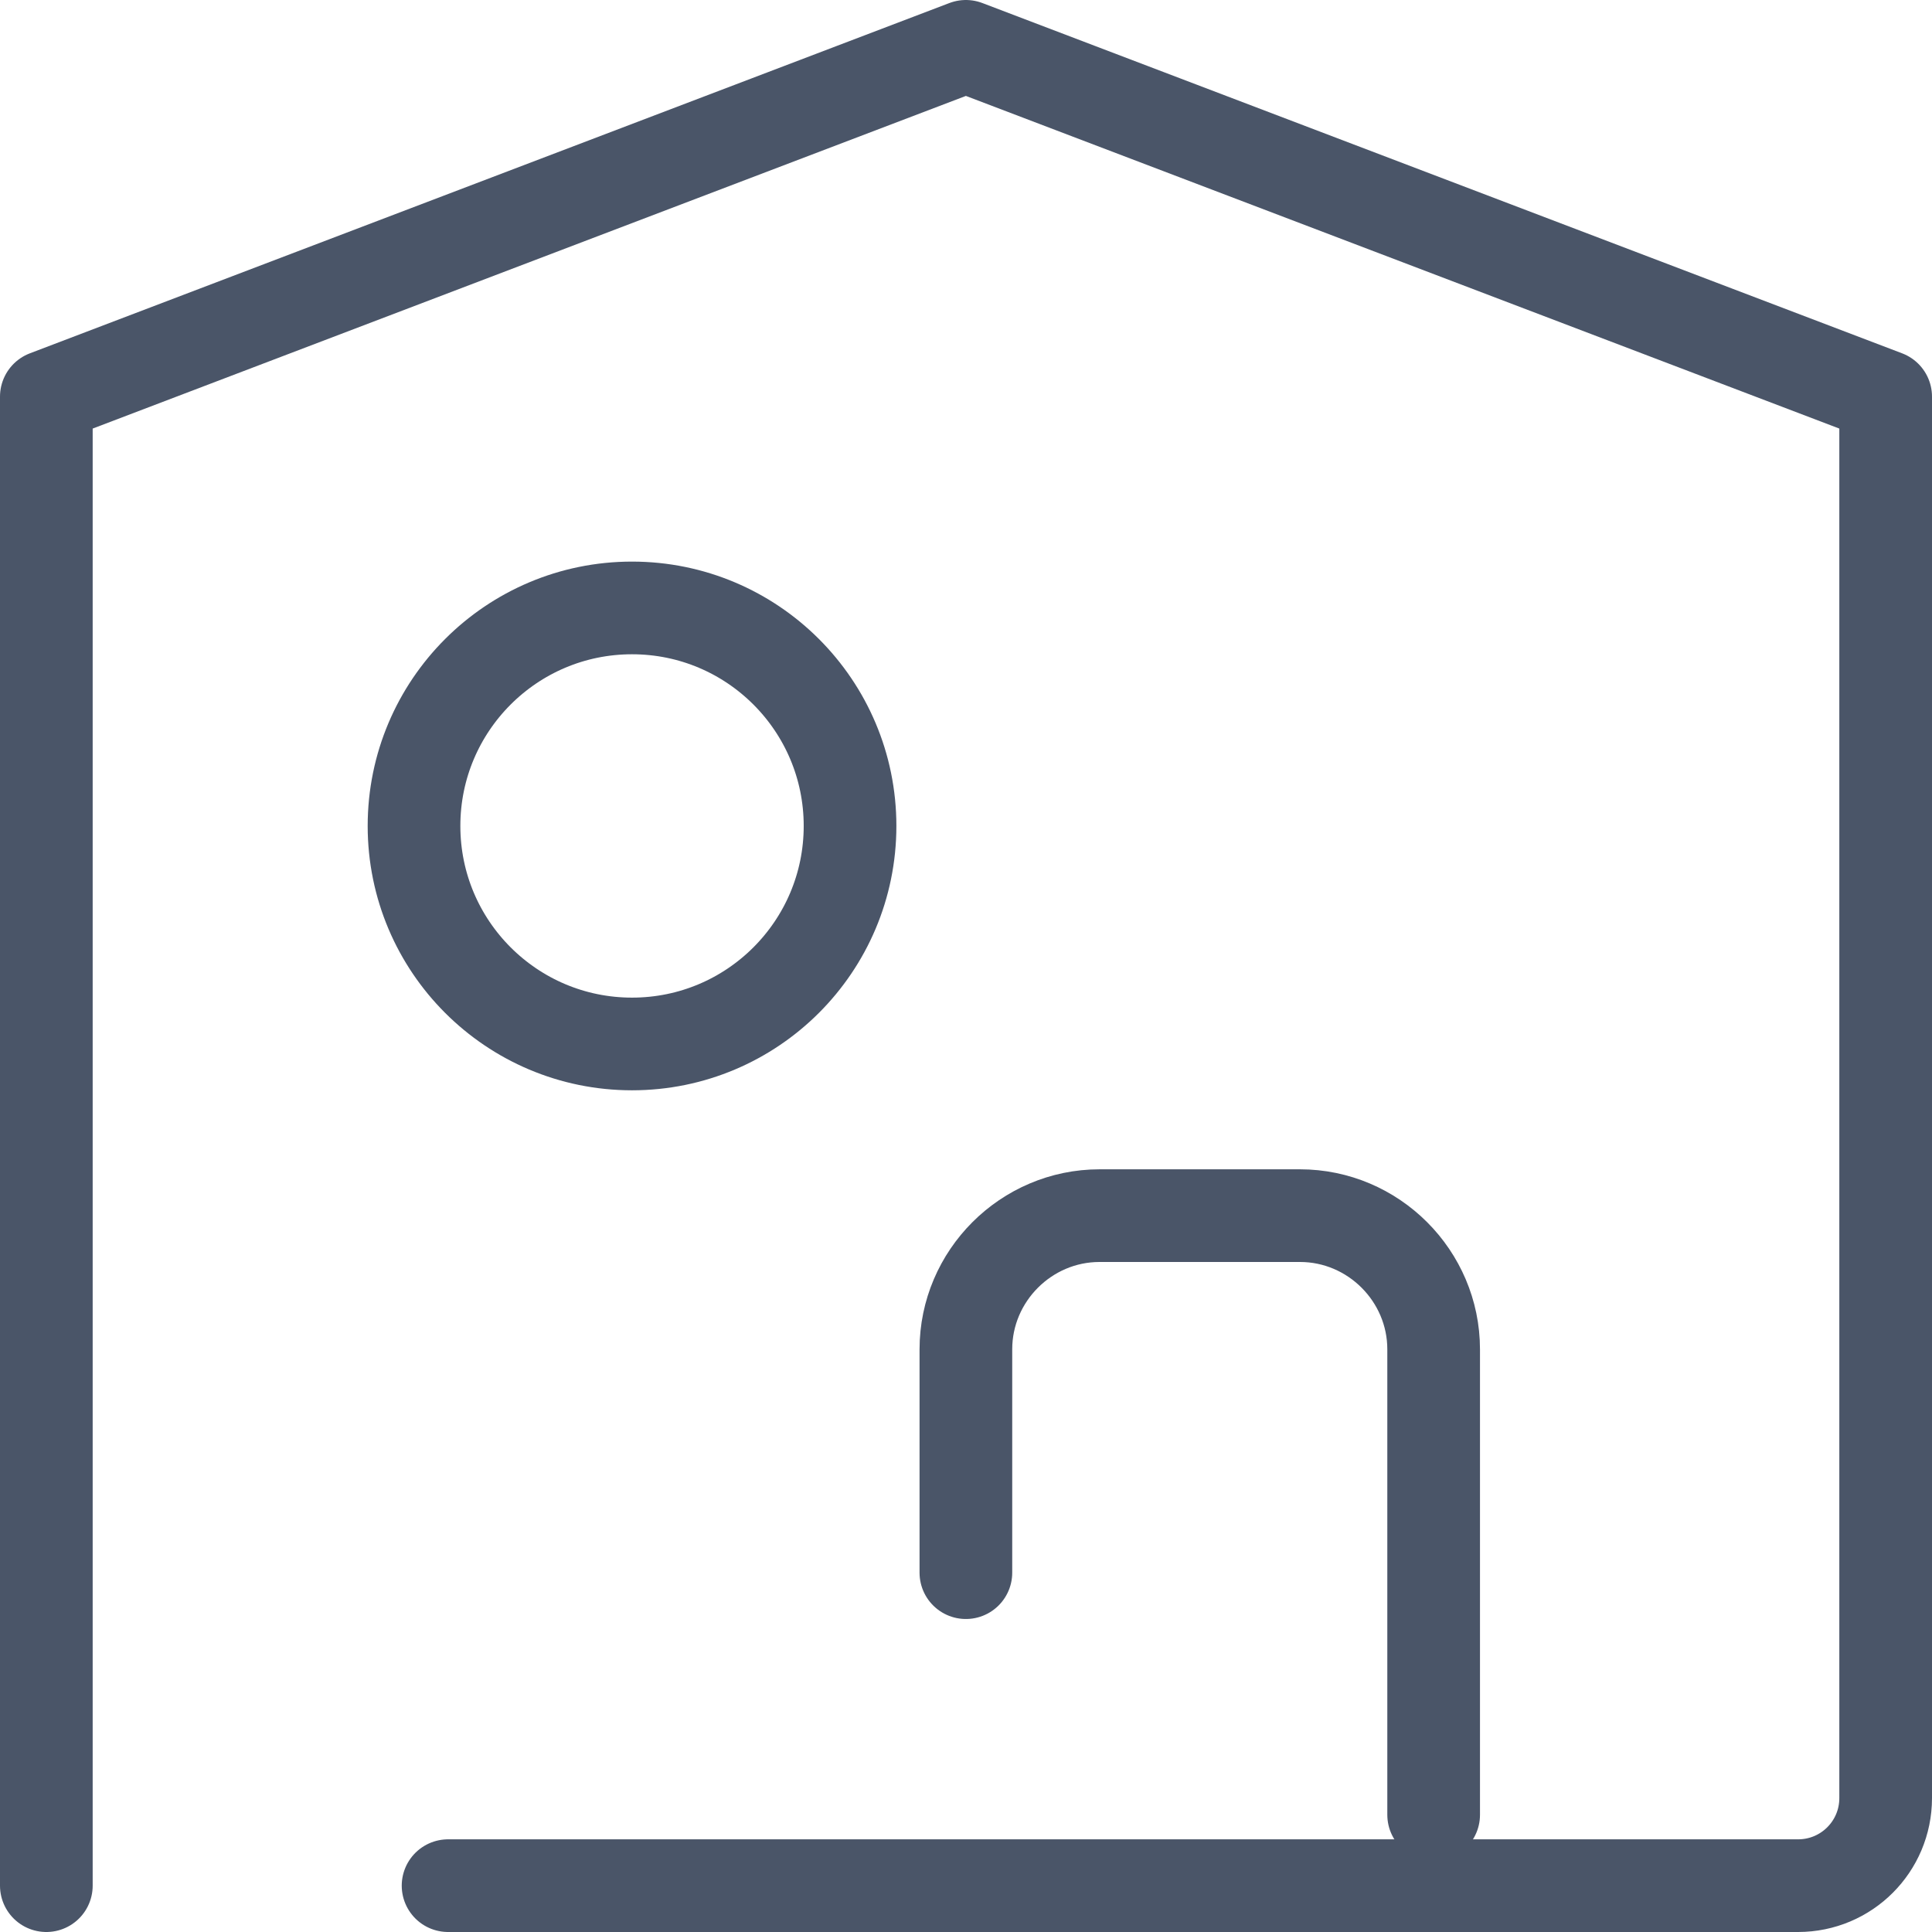
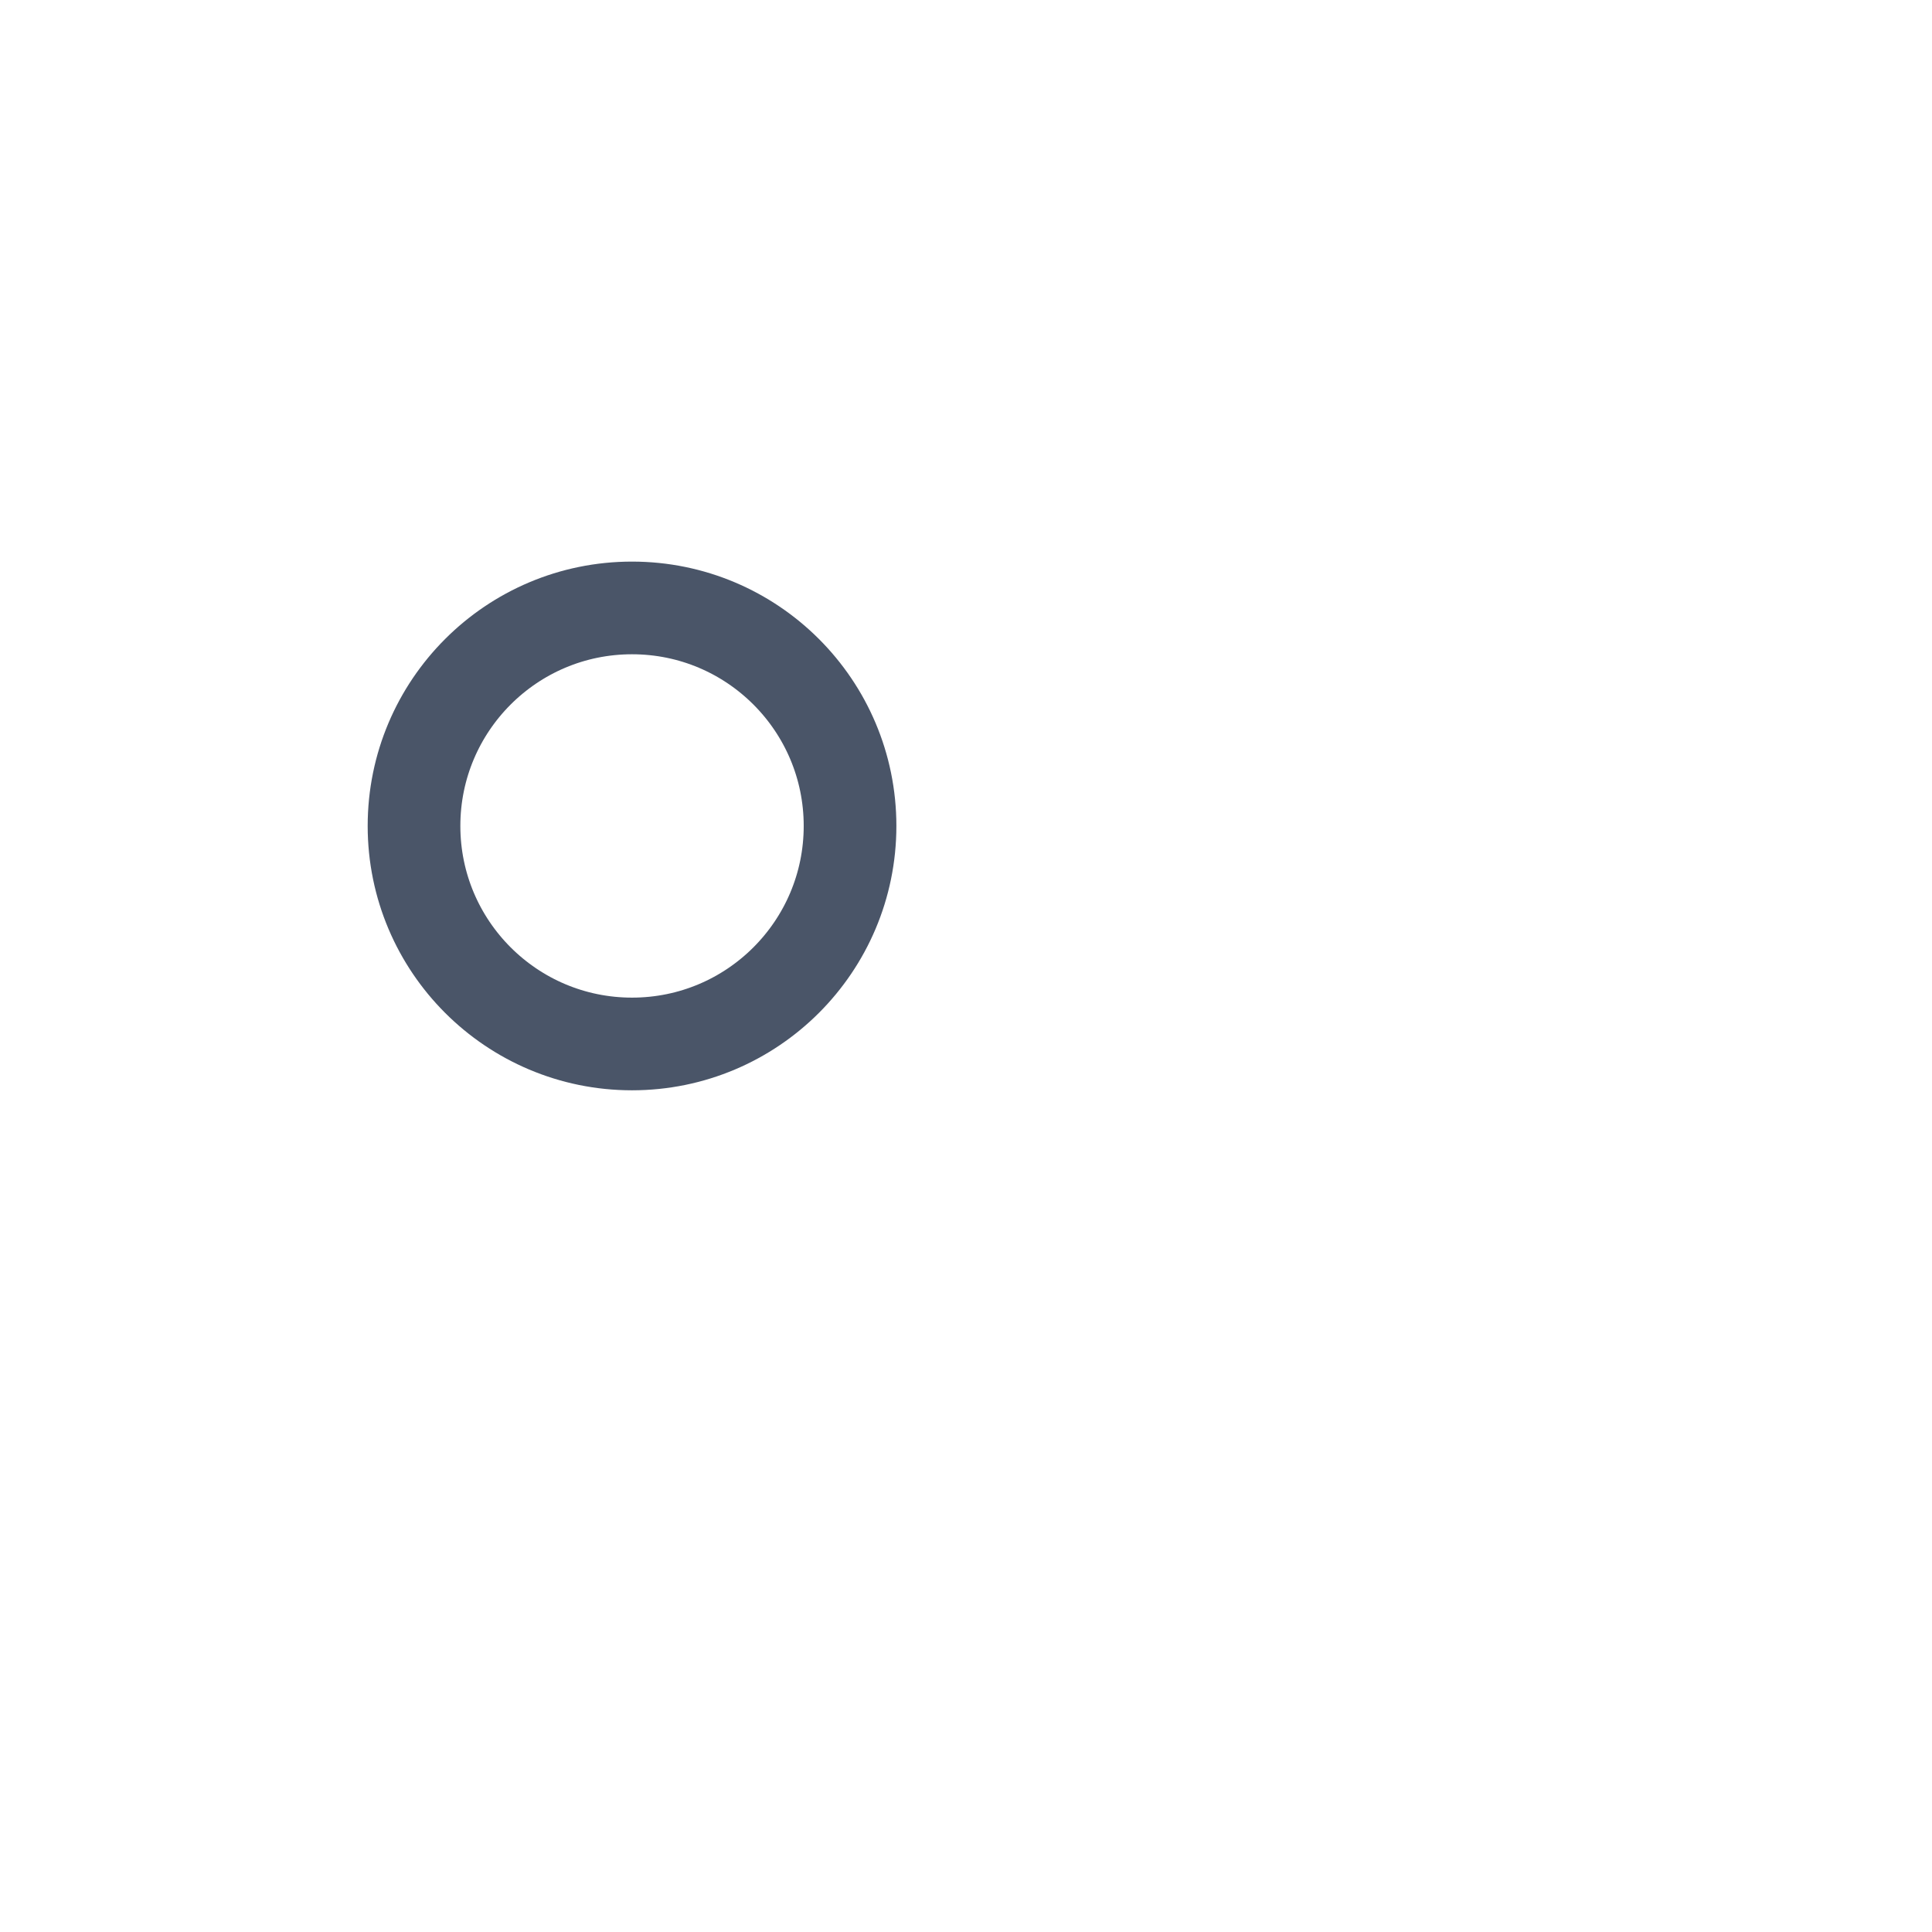
<svg xmlns="http://www.w3.org/2000/svg" id="Layer_2" data-name="Layer 2" viewBox="0 0 83.39 83.39">
  <defs>
    <style>
      .cls-1 {
        fill: none;
        stroke: #4a5568;
        stroke-linecap: round;
        stroke-linejoin: round;
        stroke-width: 4px;
      }
    </style>
  </defs>
  <g id="Layer_1-2" data-name="Layer 1">
    <g>
-       <path class="cls-1" d="m61.88,78.33v-20.09c0-3.17-2.6-5.77-5.77-5.77h-8.65c-3.17,0-5.77,2.6-5.77,5.77v9.64" />
-       <path class="cls-1" d="m19.34,81.39h58.27c2.09,0,3.78-1.69,3.78-3.78V17.12S41.69,2,41.69,2L2,17.12v64.27" />
      <circle class="cls-1" cx="27.28" cy="35.65" r="9.41" />
    </g>
  </g>
</svg>